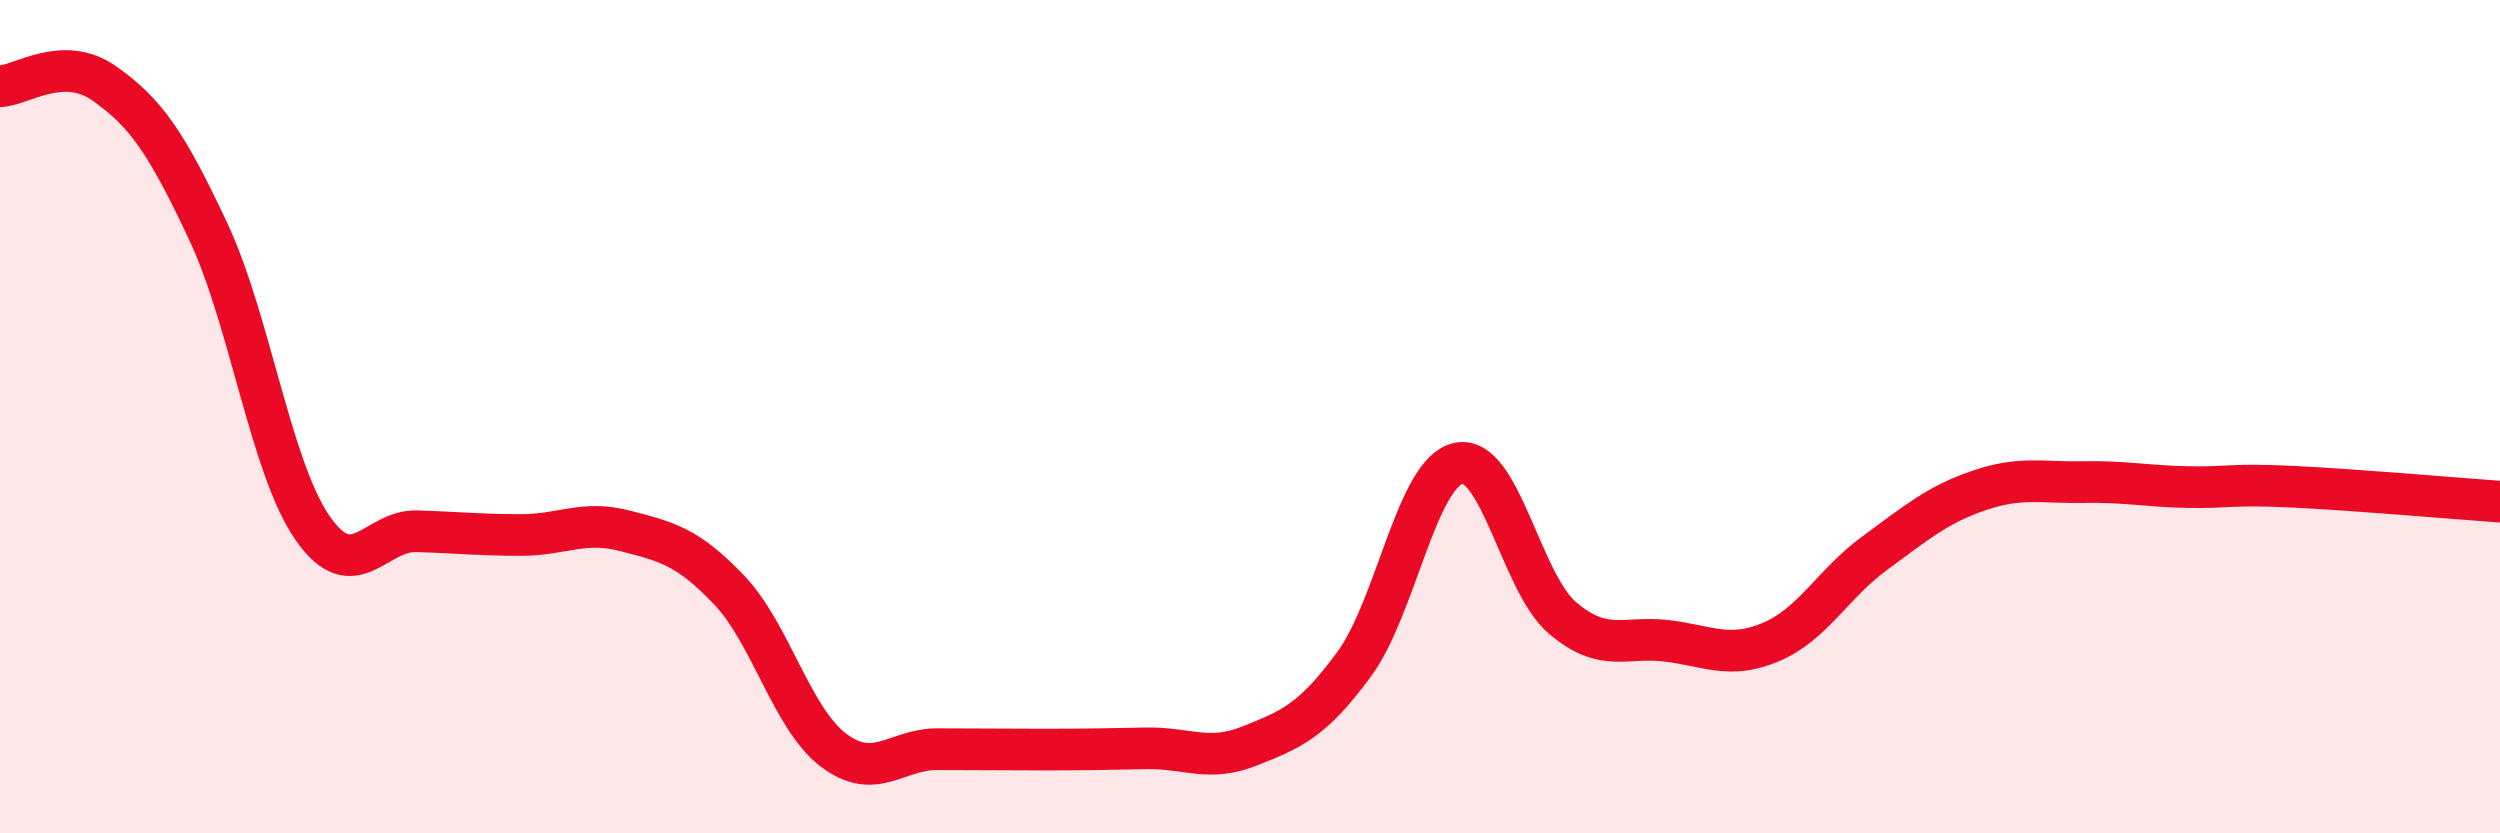
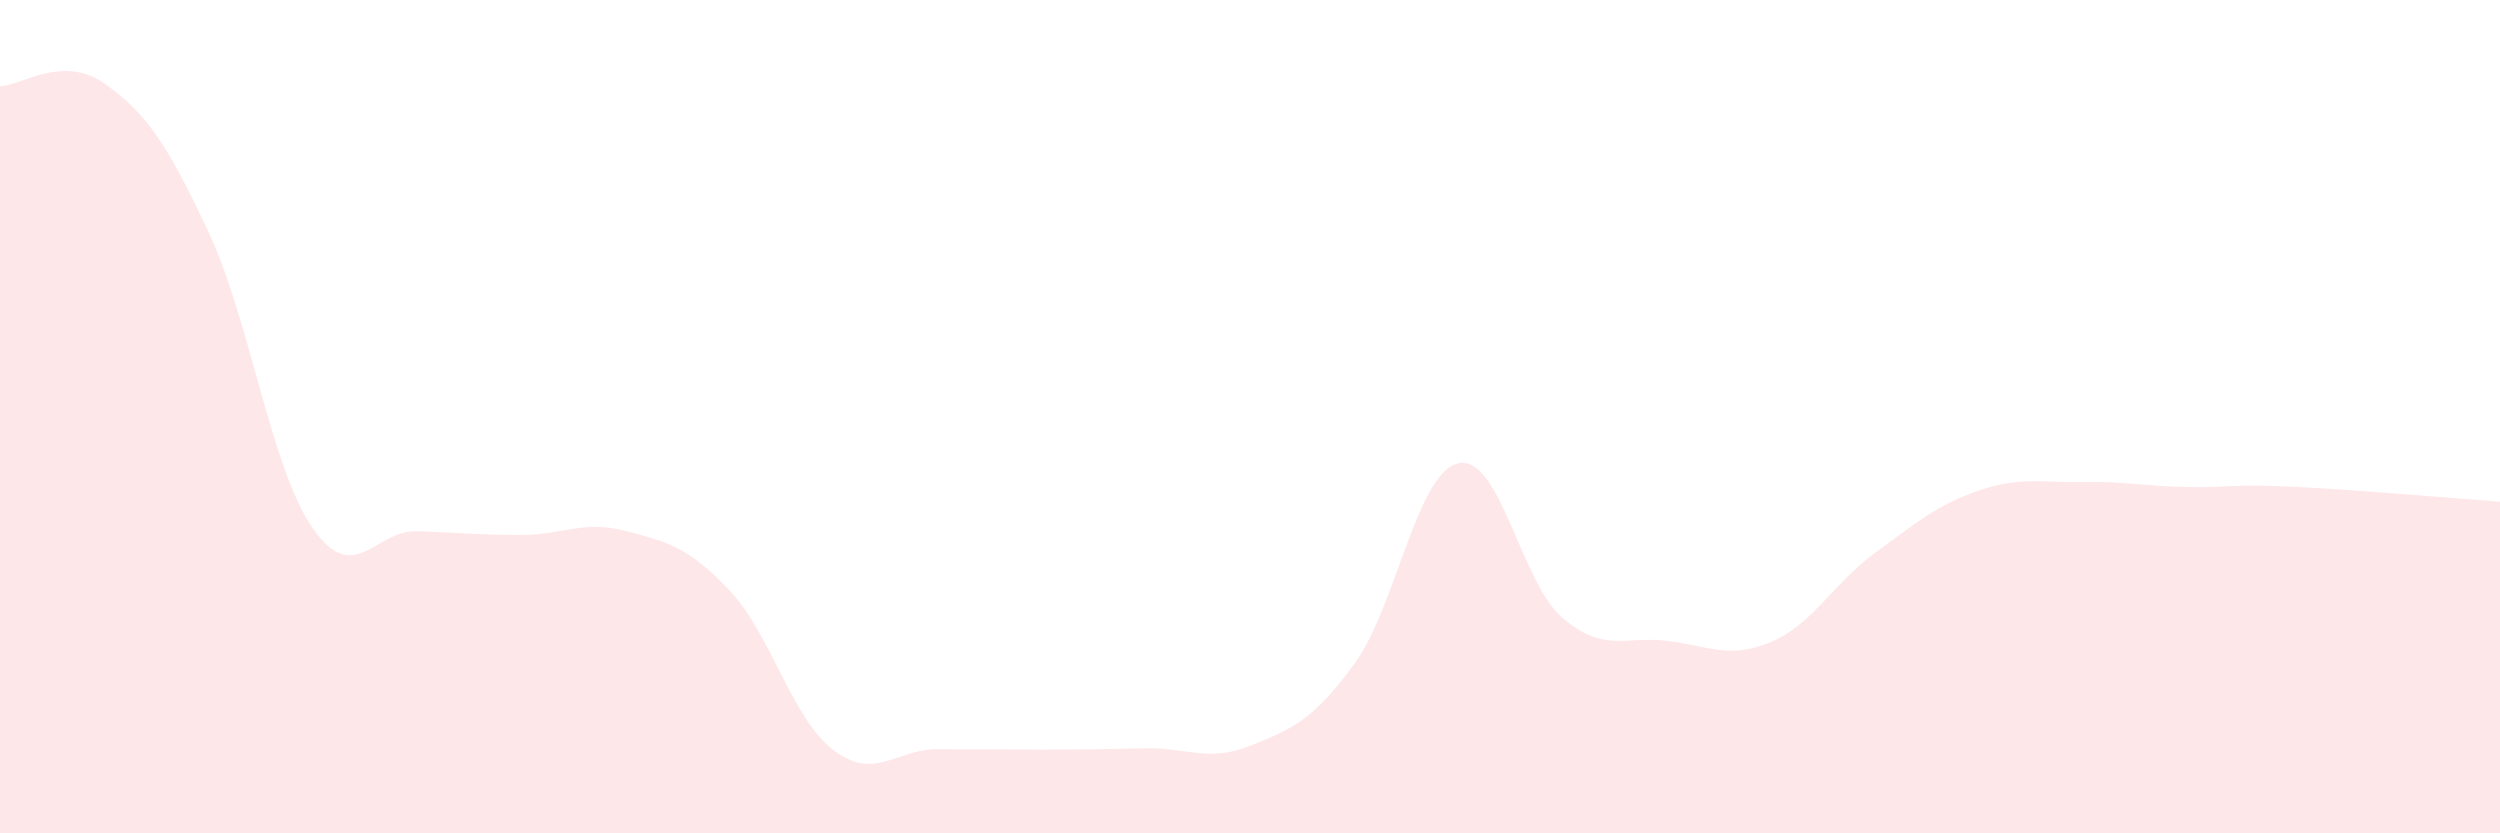
<svg xmlns="http://www.w3.org/2000/svg" width="60" height="20" viewBox="0 0 60 20">
  <path d="M 0,2.07 C 0.5,2.06 1.5,1.3 2.5,2 C 3.5,2.7 4,3.43 5,5.56 C 6,7.69 6.5,11.23 7.5,12.67 C 8.5,14.11 9,12.72 10,12.75 C 11,12.78 11.5,12.84 12.5,12.84 C 13.5,12.84 14,12.48 15,12.74 C 16,13 16.5,13.11 17.5,14.16 C 18.5,15.21 19,17.24 20,18 C 21,18.76 21.5,17.98 22.5,17.98 C 23.5,17.98 24,17.99 25,17.99 C 26,17.99 26.5,17.98 27.5,17.96 C 28.5,17.94 29,18.3 30,17.9 C 31,17.5 31.5,17.3 32.5,15.94 C 33.5,14.58 34,11.34 35,11.12 C 36,10.9 36.5,13.98 37.5,14.83 C 38.5,15.68 39,15.26 40,15.38 C 41,15.5 41.5,15.83 42.5,15.41 C 43.5,14.99 44,14 45,13.27 C 46,12.54 46.5,12.11 47.5,11.77 C 48.5,11.43 49,11.59 50,11.57 C 51,11.55 51.5,11.67 52.5,11.69 C 53.5,11.71 53.5,11.61 55,11.68 C 56.5,11.75 59,11.97 60,12.04L60 20L0 20Z" fill="#EB0A25" opacity="0.1" stroke-linecap="round" stroke-linejoin="round" />
-   <path d="M 0,2.07 C 0.5,2.06 1.5,1.3 2.5,2 C 3.5,2.7 4,3.43 5,5.56 C 6,7.69 6.5,11.23 7.5,12.67 C 8.5,14.11 9,12.72 10,12.75 C 11,12.78 11.5,12.84 12.5,12.84 C 13.5,12.84 14,12.48 15,12.74 C 16,13 16.5,13.11 17.5,14.16 C 18.5,15.21 19,17.24 20,18 C 21,18.76 21.5,17.98 22.5,17.98 C 23.5,17.98 24,17.99 25,17.99 C 26,17.99 26.5,17.98 27.5,17.96 C 28.5,17.94 29,18.3 30,17.9 C 31,17.5 31.5,17.3 32.5,15.94 C 33.5,14.58 34,11.34 35,11.12 C 36,10.9 36.5,13.98 37.5,14.83 C 38.5,15.68 39,15.26 40,15.38 C 41,15.5 41.5,15.83 42.5,15.41 C 43.5,14.99 44,14 45,13.27 C 46,12.54 46.5,12.11 47.5,11.77 C 48.5,11.43 49,11.59 50,11.57 C 51,11.55 51.5,11.67 52.5,11.69 C 53.5,11.71 53.5,11.61 55,11.68 C 56.5,11.75 59,11.97 60,12.04" stroke="#EB0A25" stroke-width="1" fill="none" stroke-linecap="round" stroke-linejoin="round" />
</svg>